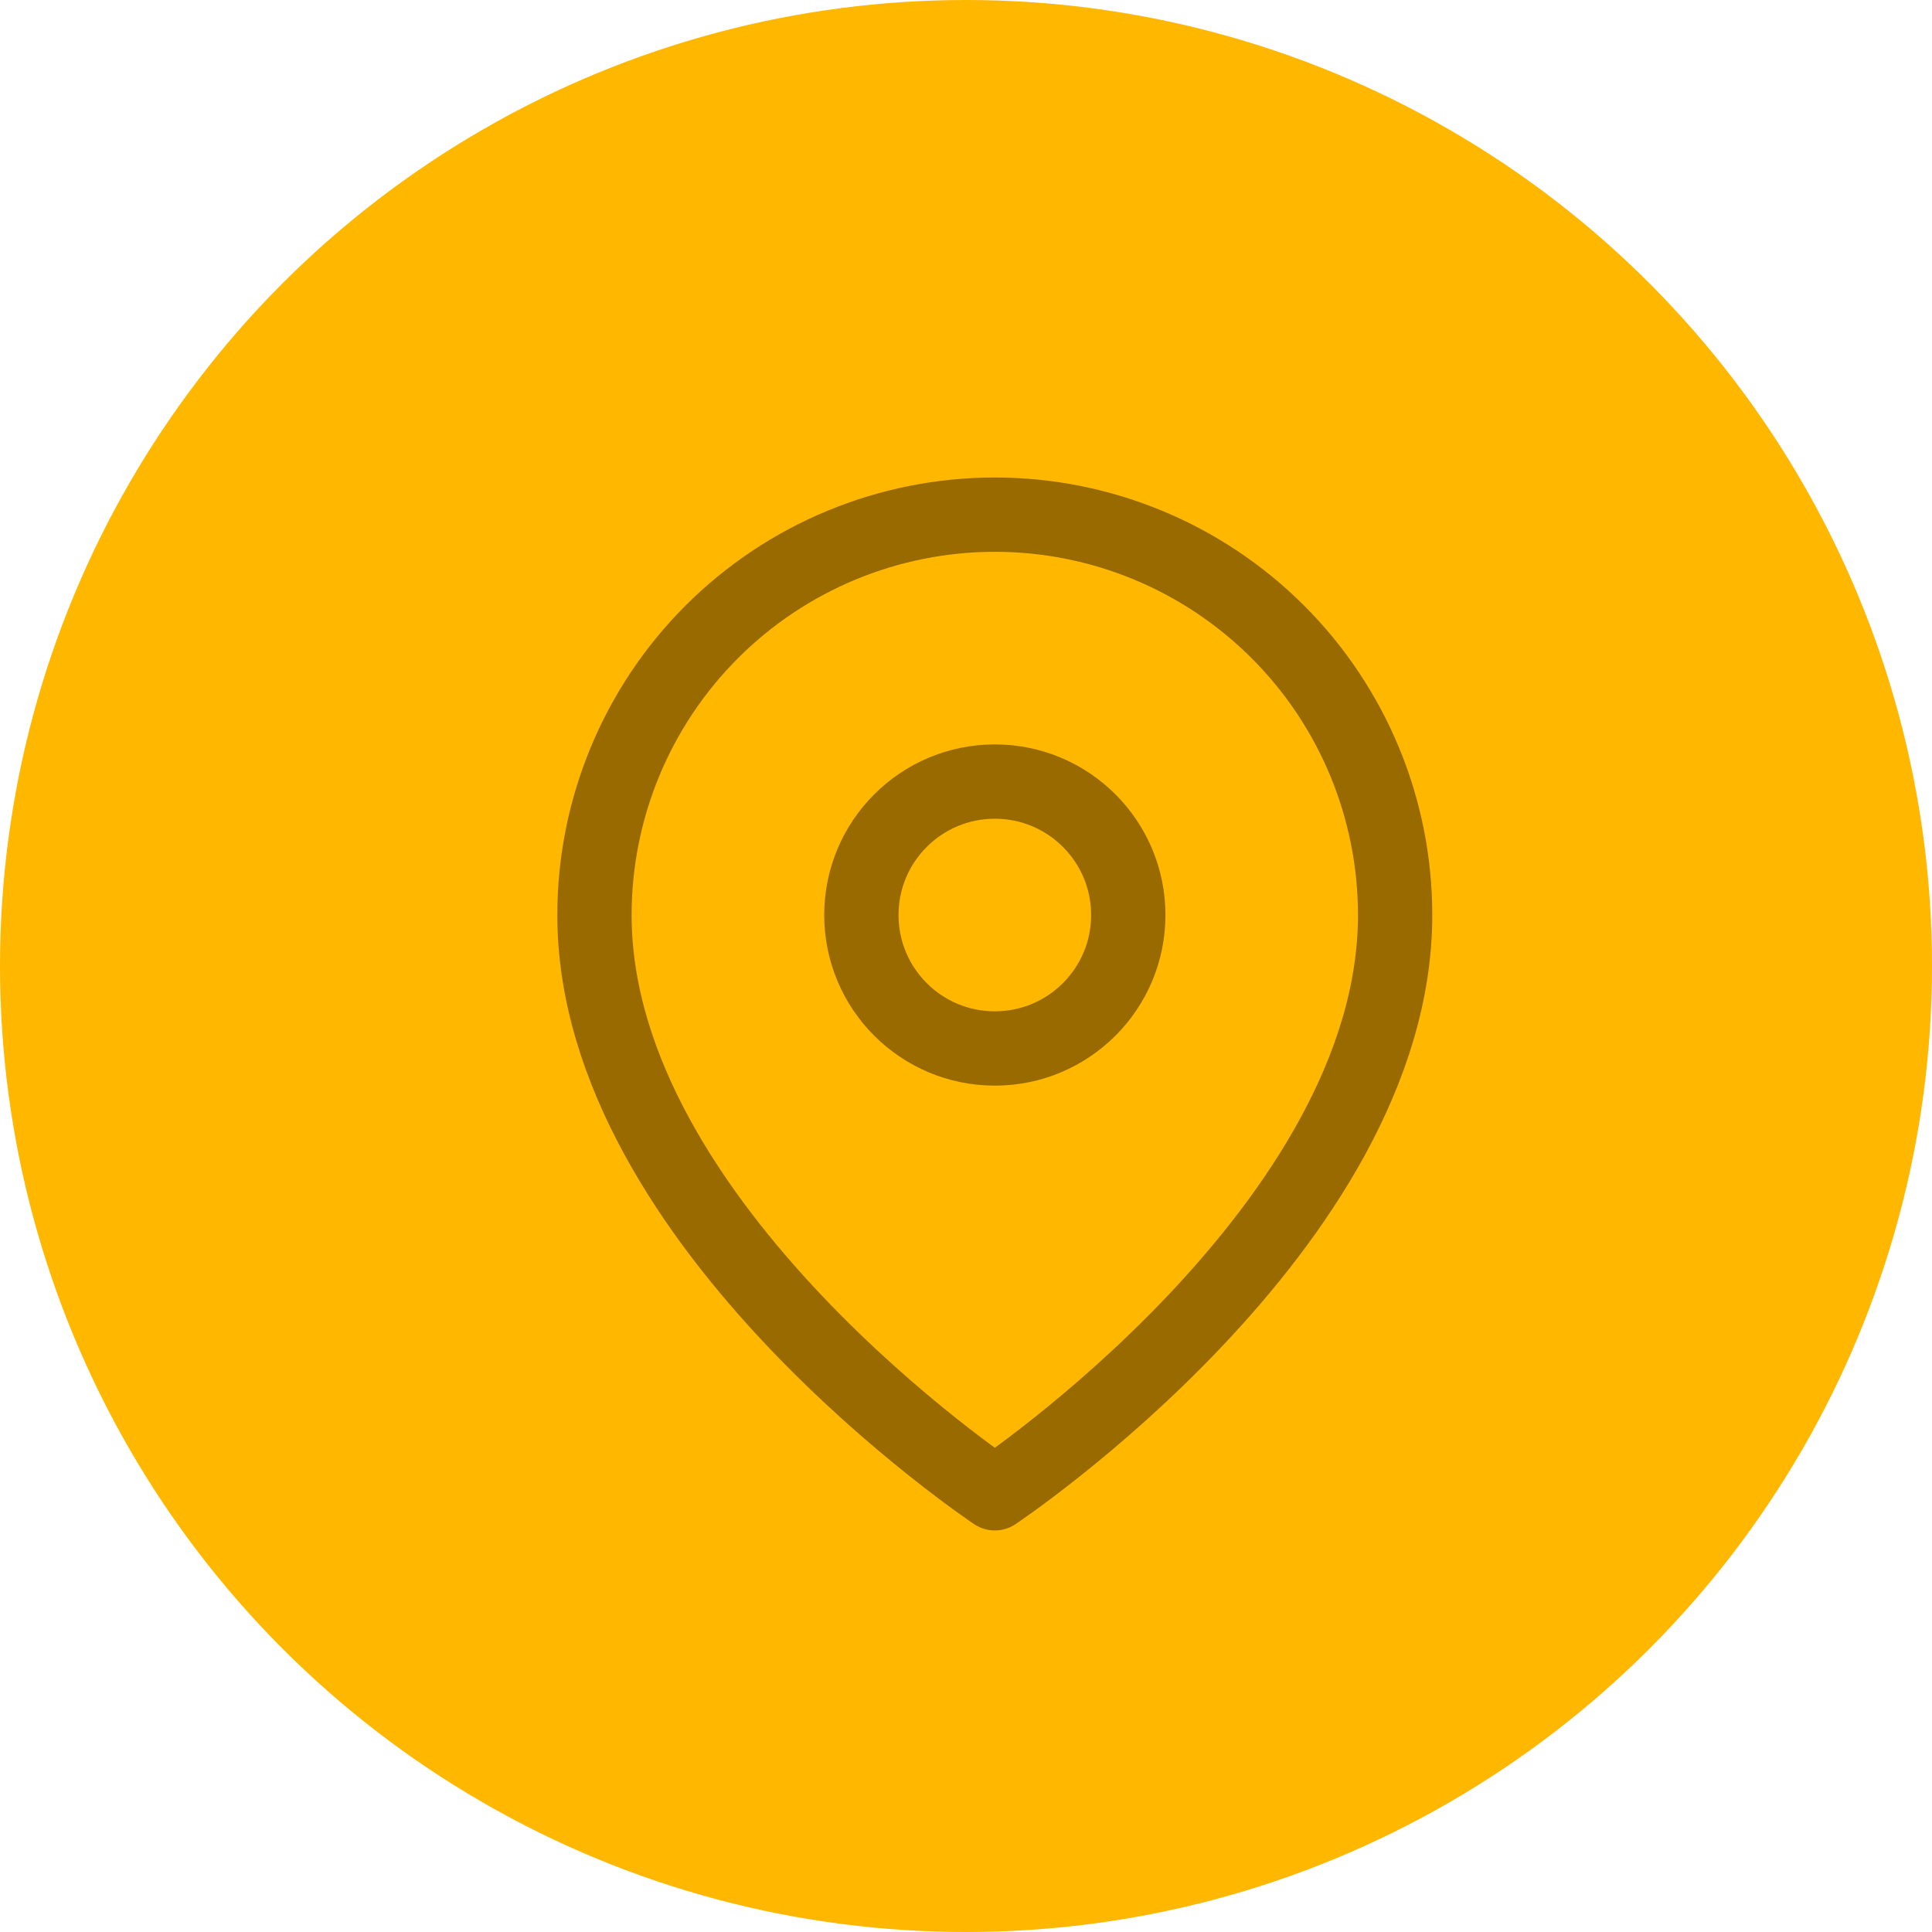
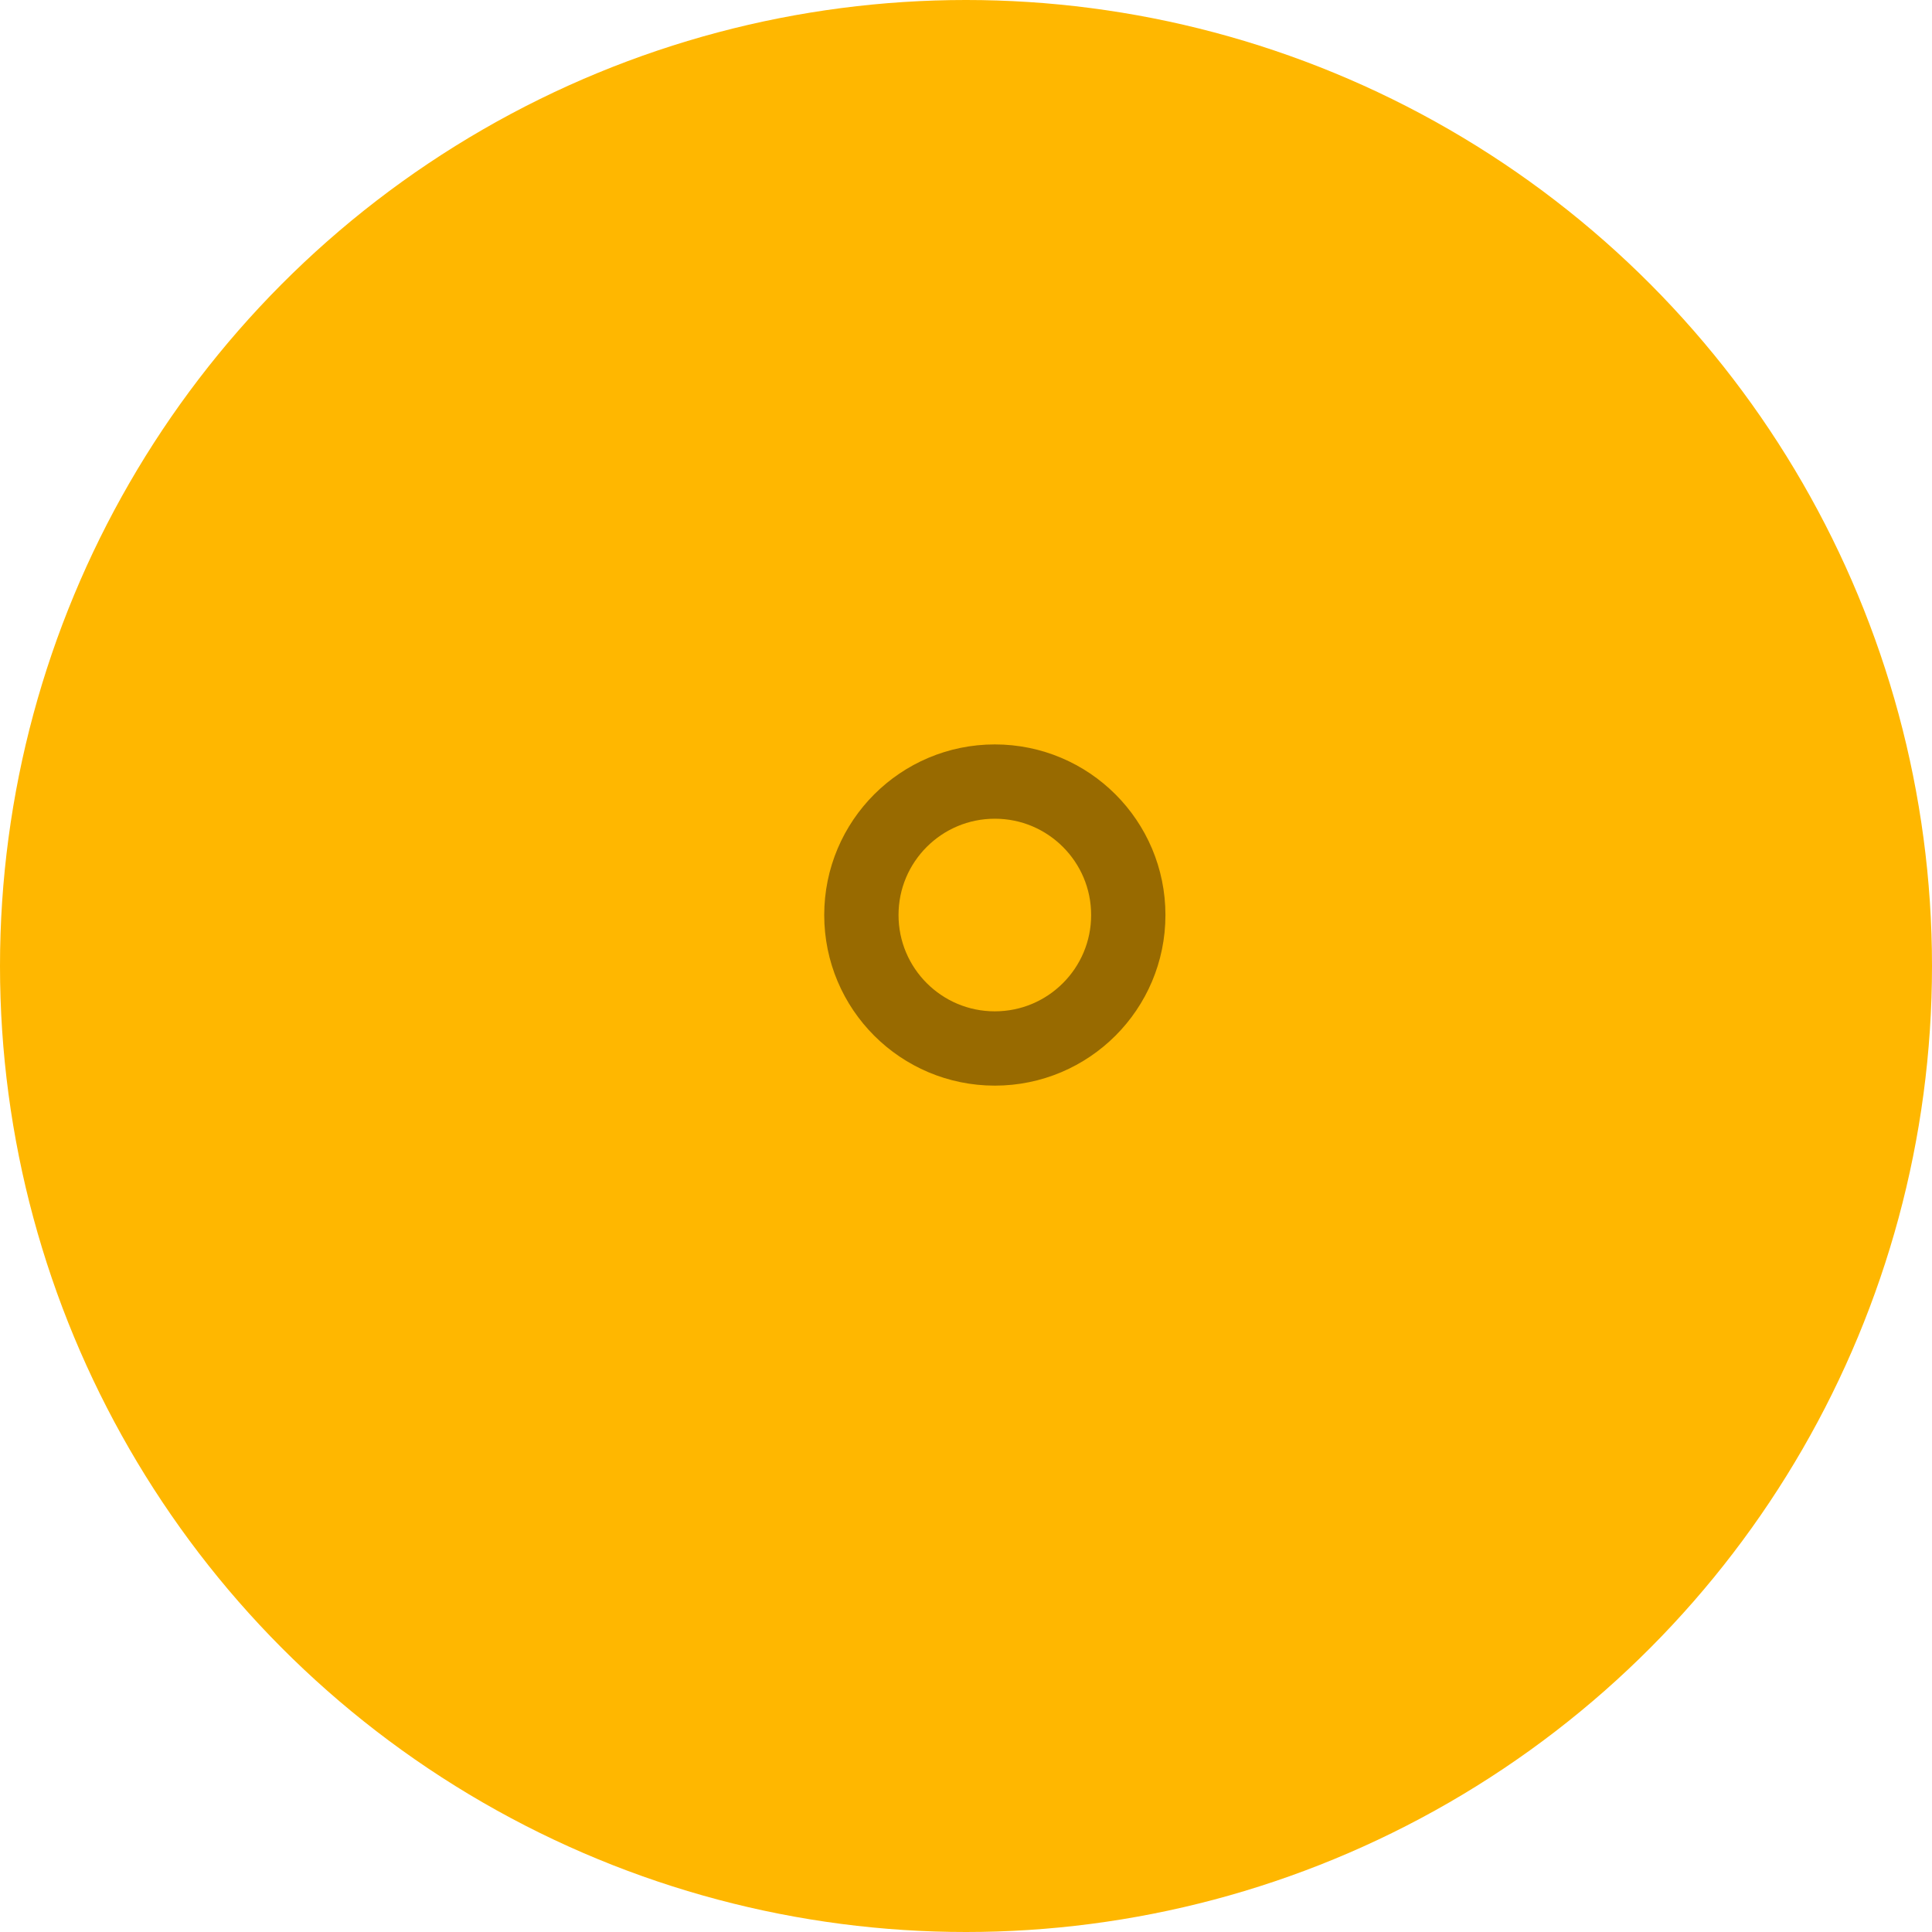
<svg xmlns="http://www.w3.org/2000/svg" width="26" height="26" viewBox="0 0 26 26" fill="none">
  <circle cx="13" cy="13" r="13" fill="#FFB700" />
-   <path d="M18.775 12.314C18.775 16.504 13.388 20.096 13.388 20.096C13.388 20.096 8 16.504 8 12.314C8 10.885 8.568 9.514 9.578 8.504C10.588 7.494 11.959 6.926 13.388 6.926C14.817 6.926 16.187 7.494 17.197 8.504C18.208 9.514 18.775 10.885 18.775 12.314Z" stroke="#986A00" stroke-linecap="round" stroke-linejoin="round" />
  <path d="M13.388 14.11C14.38 14.11 15.184 13.306 15.184 12.314C15.184 11.322 14.38 10.518 13.388 10.518C12.396 10.518 11.592 11.322 11.592 12.314C11.592 13.306 12.396 14.11 13.388 14.11Z" stroke="#986A00" stroke-linecap="round" stroke-linejoin="round" />
</svg>